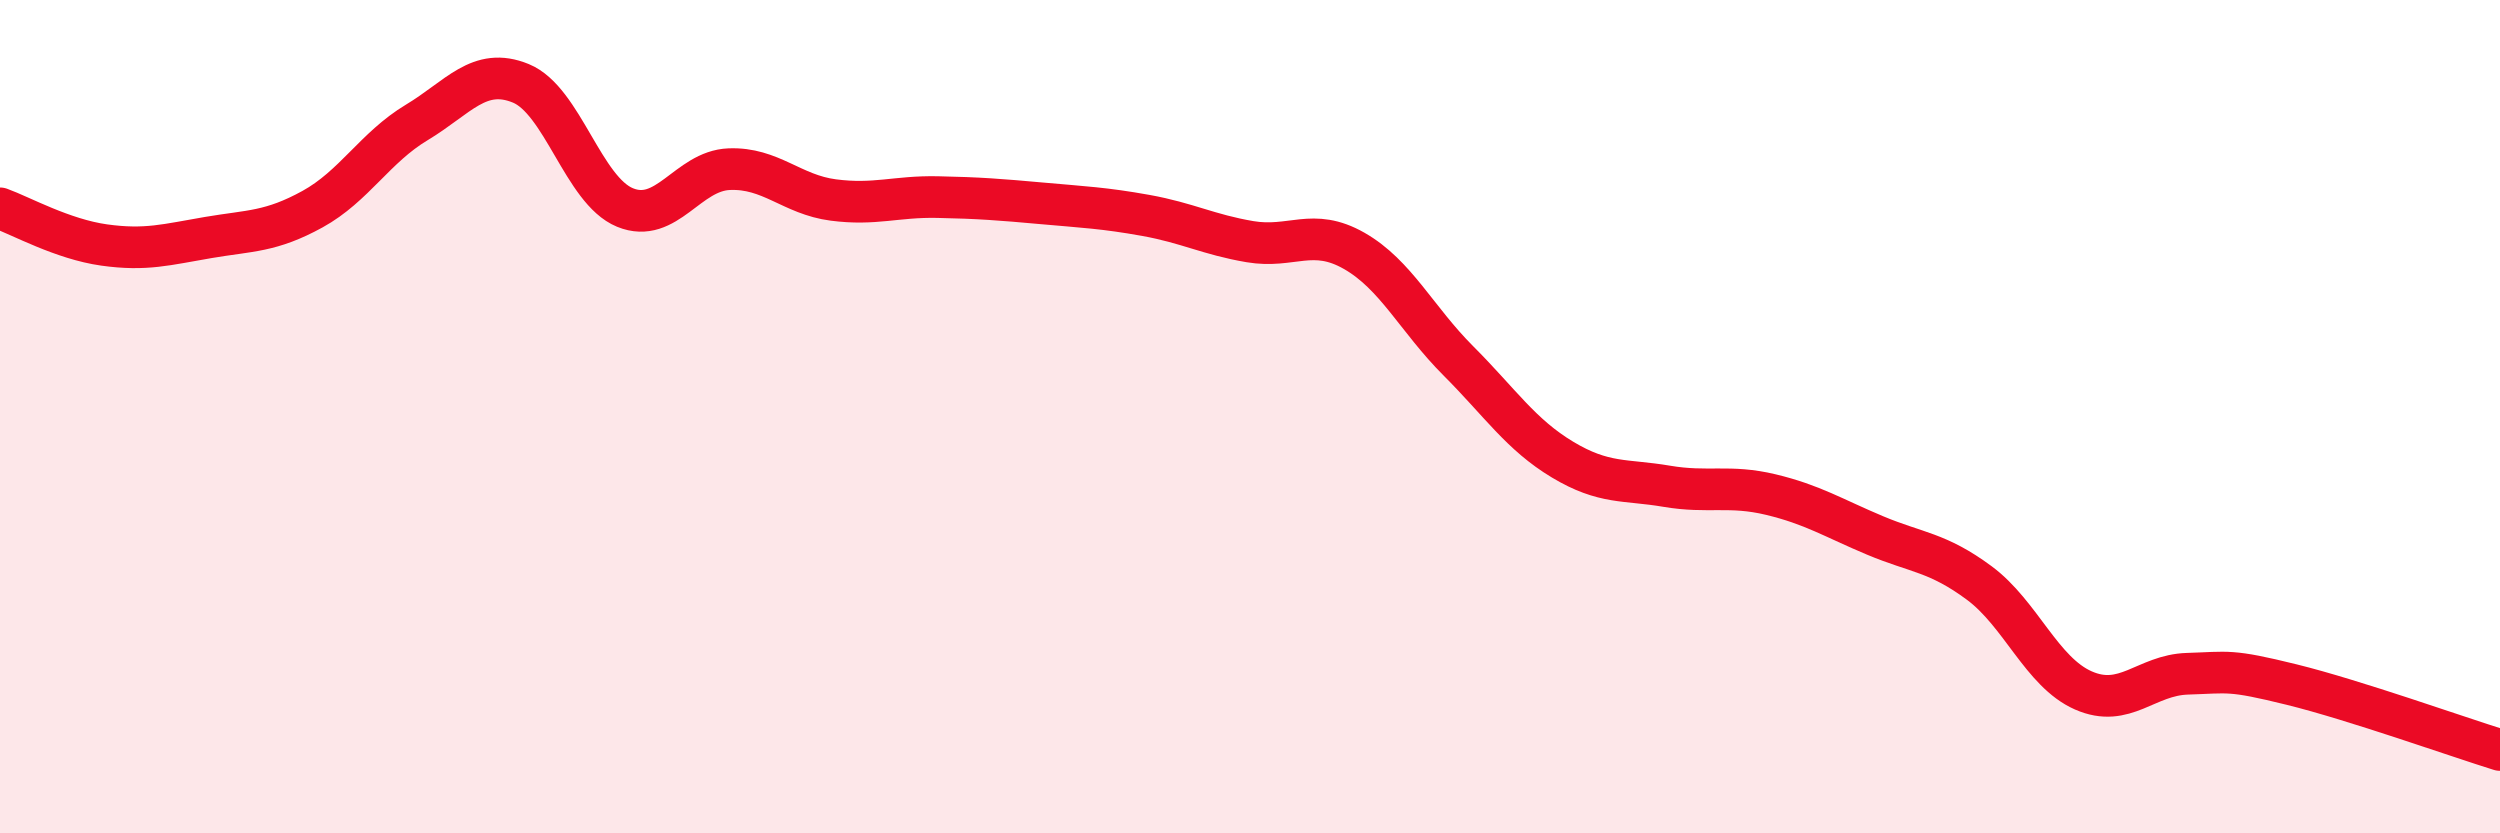
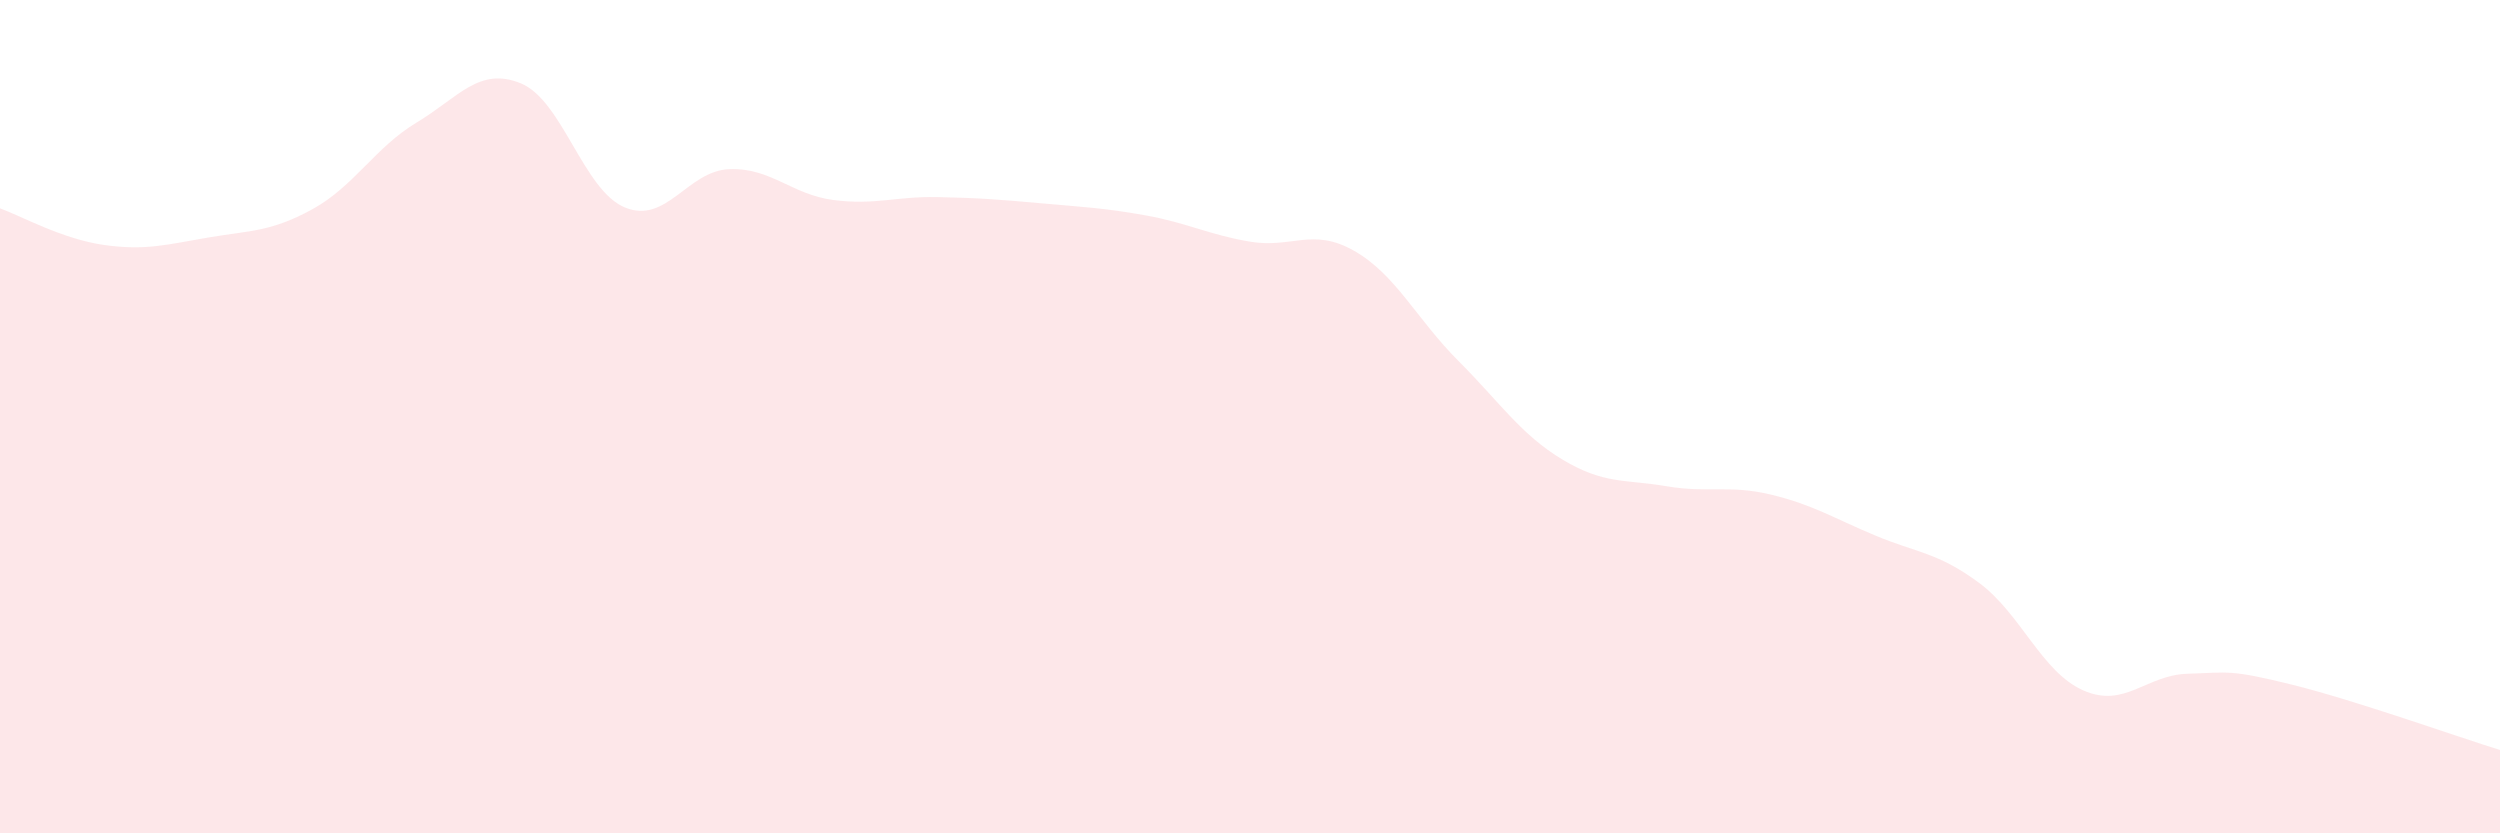
<svg xmlns="http://www.w3.org/2000/svg" width="60" height="20" viewBox="0 0 60 20">
  <path d="M 0,5 C 0.5,5.18 1.5,5.74 2.5,5.88 C 3.5,6.02 4,5.87 5,5.7 C 6,5.53 6.5,5.57 7.5,5.02 C 8.5,4.47 9,3.54 10,2.94 C 11,2.34 11.5,1.59 12.5,2 C 13.5,2.41 14,4.57 15,4.98 C 16,5.39 16.5,4.1 17.5,4.06 C 18.5,4.02 19,4.67 20,4.8 C 21,4.93 21.5,4.71 22.5,4.73 C 23.5,4.75 24,4.79 25,4.88 C 26,4.97 26.5,4.99 27.5,5.17 C 28.5,5.35 29,5.63 30,5.8 C 31,5.97 31.5,5.45 32.5,6.02 C 33.5,6.59 34,7.66 35,8.66 C 36,9.66 36.5,10.43 37.5,11.03 C 38.5,11.63 39,11.5 40,11.67 C 41,11.84 41.5,11.63 42.5,11.87 C 43.5,12.11 44,12.43 45,12.85 C 46,13.27 46.5,13.25 47.5,13.99 C 48.5,14.73 49,16.13 50,16.57 C 51,17.01 51.5,16.2 52.5,16.17 C 53.5,16.14 53.5,16.06 55,16.43 C 56.5,16.8 59,17.69 60,18L60 20L0 20Z" fill="#EB0A25" opacity="0.1" stroke-linecap="round" stroke-linejoin="round" />
-   <path d="M 0,5 C 0.5,5.18 1.5,5.74 2.5,5.88 C 3.5,6.02 4,5.87 5,5.7 C 6,5.53 6.5,5.57 7.5,5.02 C 8.5,4.47 9,3.54 10,2.94 C 11,2.34 11.5,1.59 12.5,2 C 13.5,2.41 14,4.57 15,4.98 C 16,5.39 16.5,4.1 17.5,4.06 C 18.5,4.02 19,4.67 20,4.8 C 21,4.93 21.5,4.71 22.5,4.73 C 23.5,4.75 24,4.79 25,4.88 C 26,4.97 26.5,4.99 27.5,5.17 C 28.5,5.35 29,5.63 30,5.8 C 31,5.97 31.5,5.45 32.5,6.02 C 33.5,6.59 34,7.66 35,8.66 C 36,9.66 36.5,10.43 37.5,11.03 C 38.5,11.63 39,11.5 40,11.67 C 41,11.84 41.5,11.63 42.5,11.87 C 43.5,12.11 44,12.43 45,12.85 C 46,13.27 46.5,13.25 47.5,13.99 C 48.5,14.73 49,16.13 50,16.57 C 51,17.01 51.5,16.2 52.5,16.17 C 53.5,16.14 53.5,16.06 55,16.43 C 56.5,16.8 59,17.69 60,18" stroke="#EB0A25" stroke-width="1" fill="none" stroke-linecap="round" stroke-linejoin="round" />
</svg>